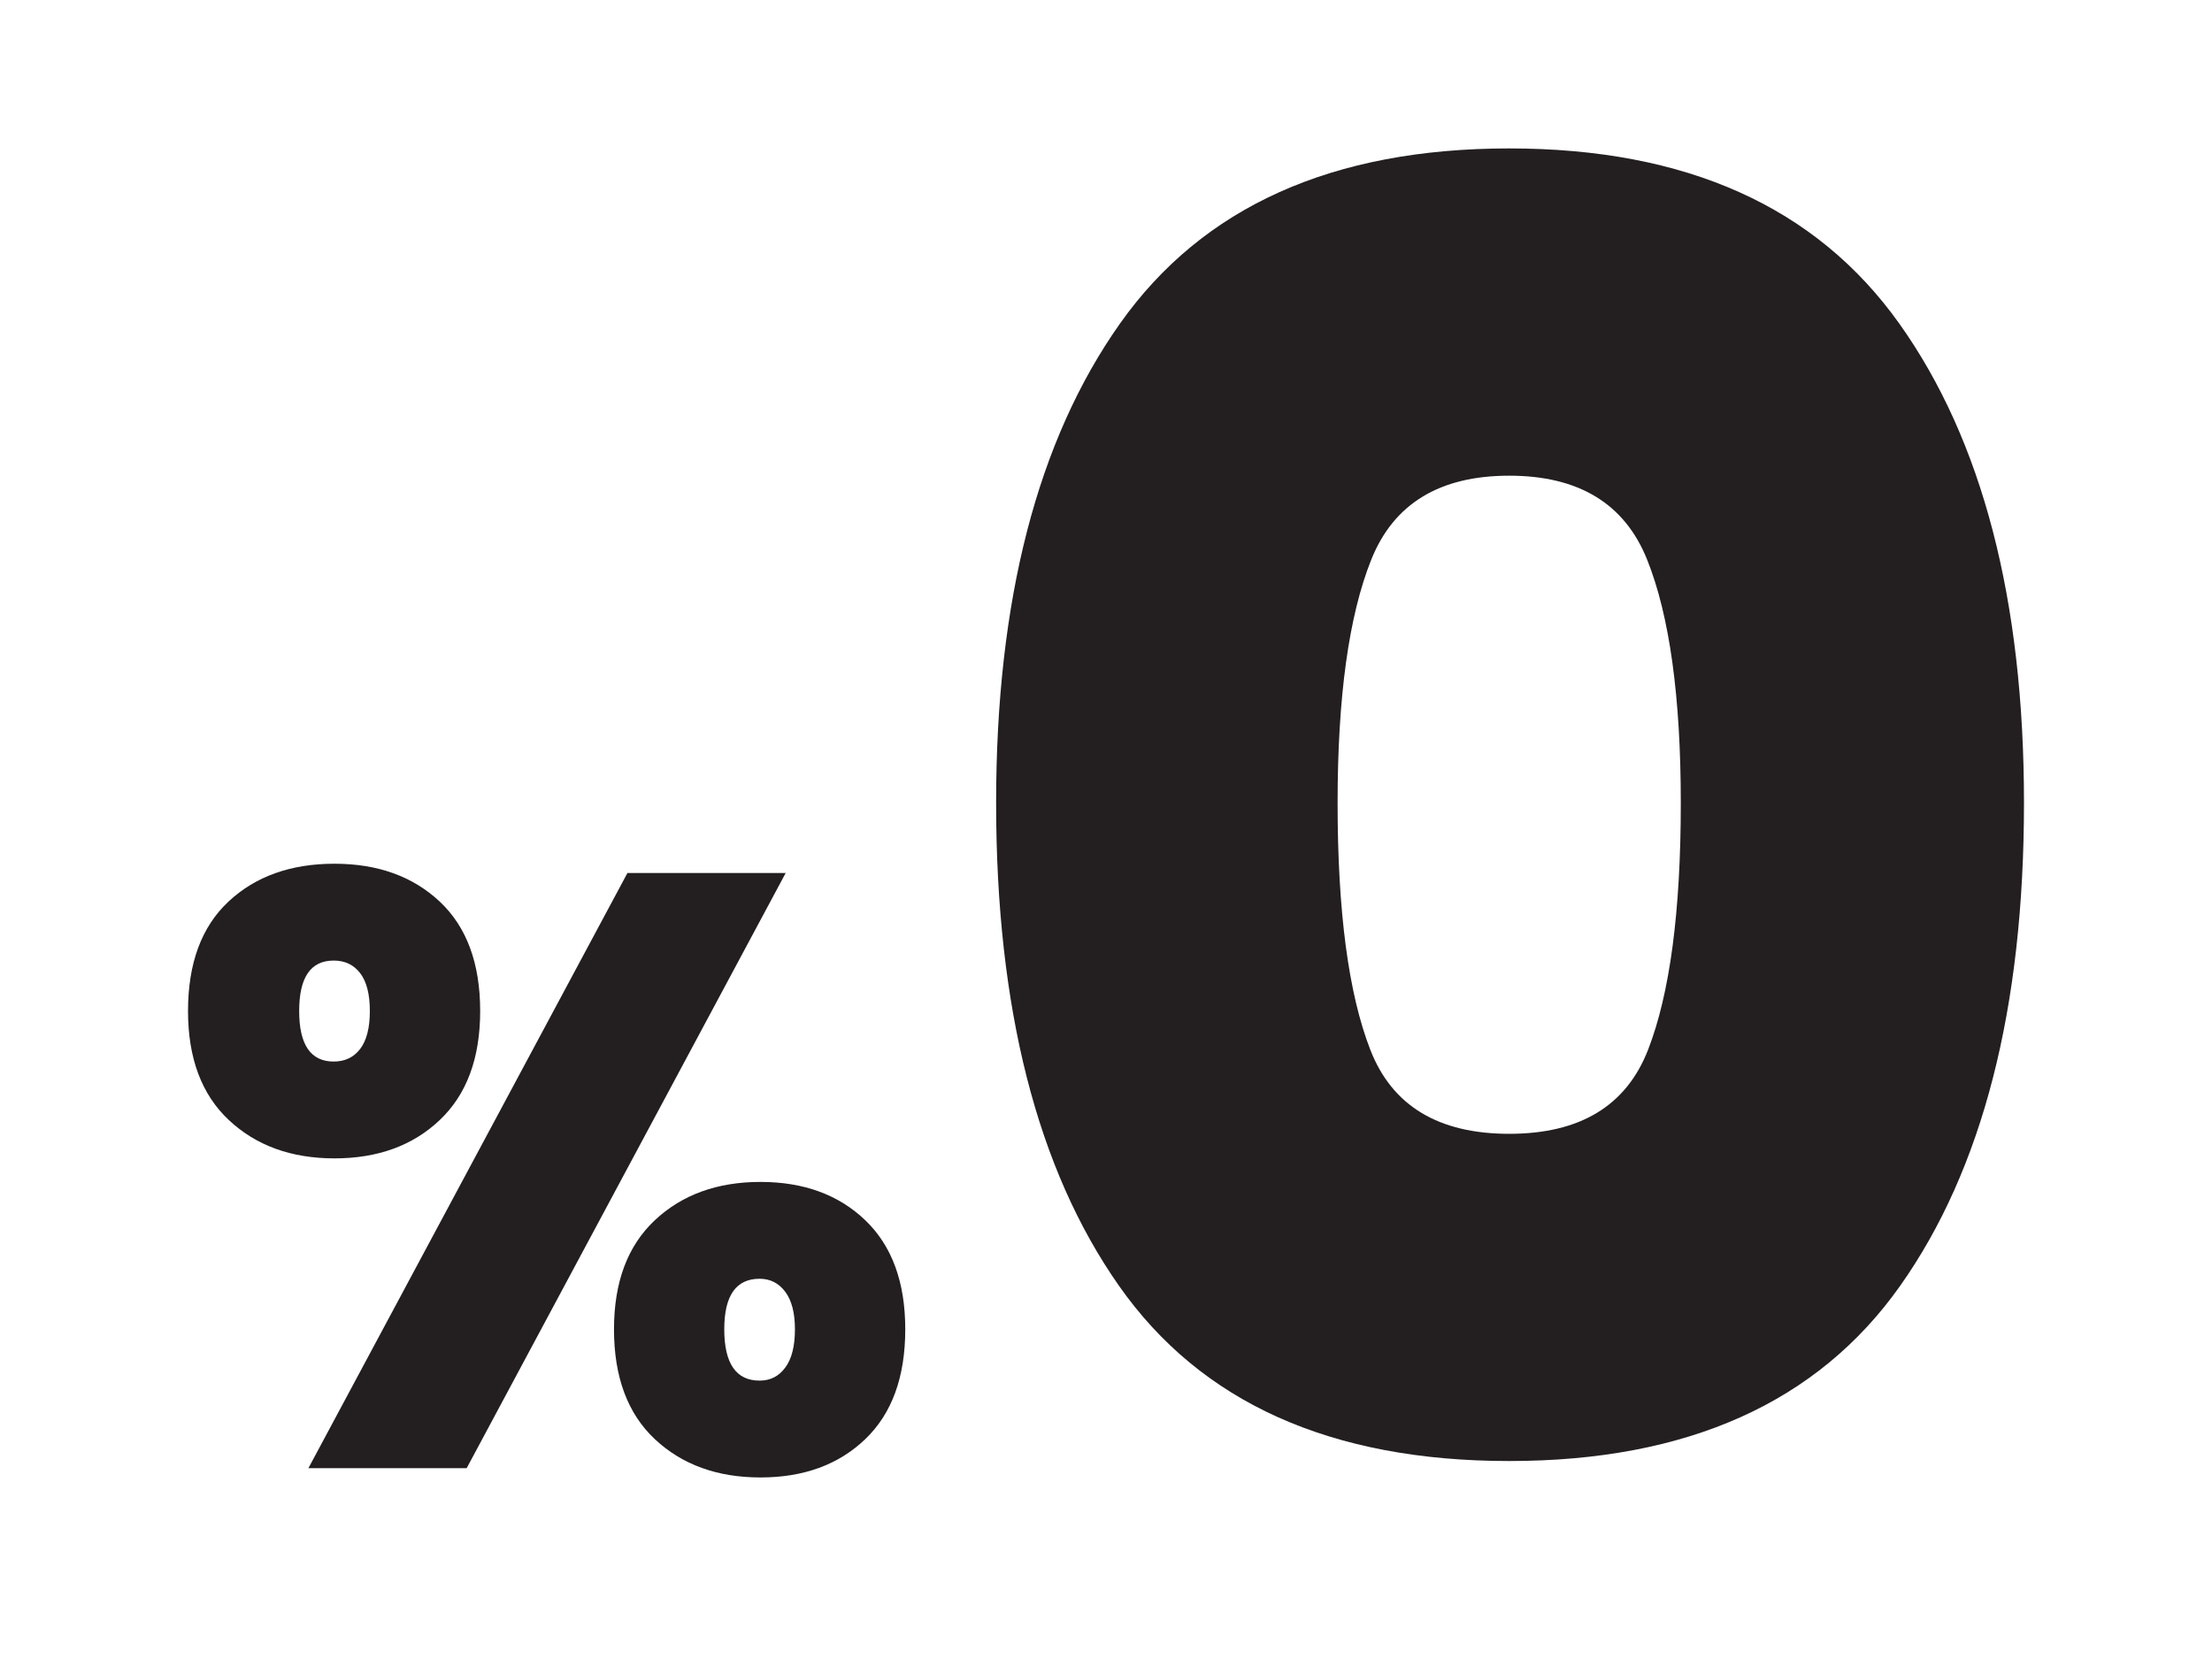
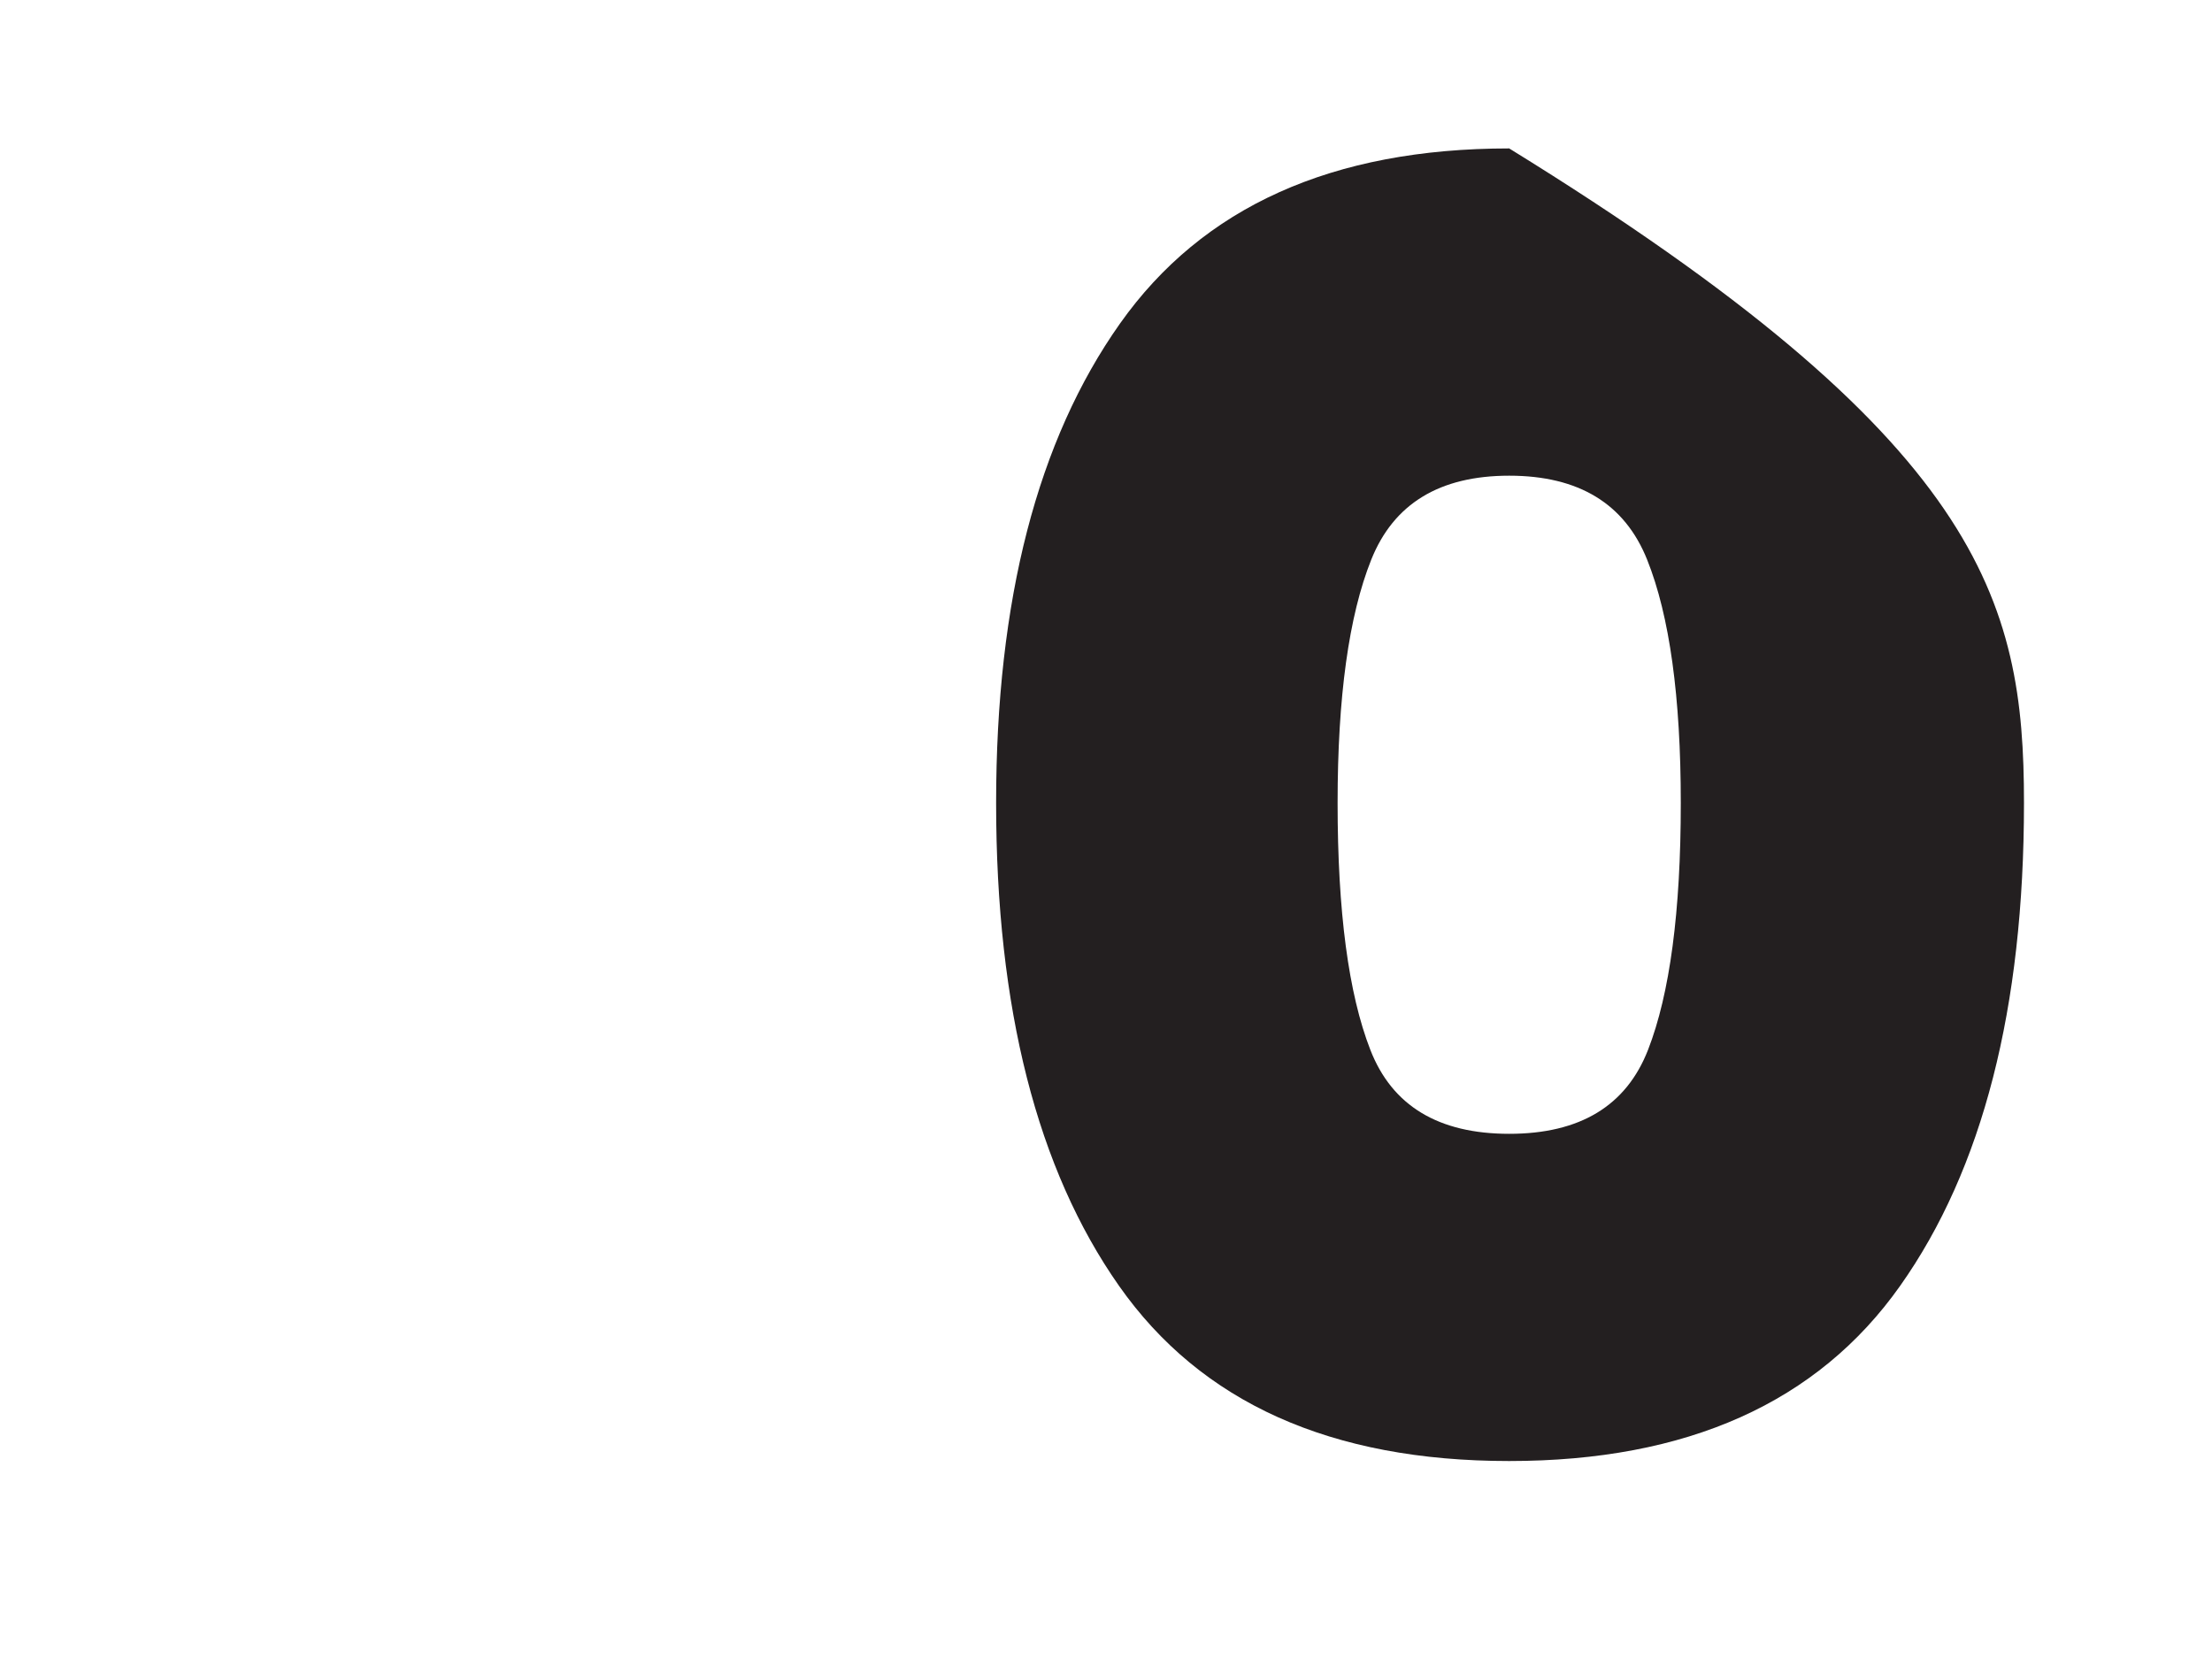
<svg xmlns="http://www.w3.org/2000/svg" version="1.1" id="Layer_1" x="0px" y="0px" viewBox="0 0 400 300" style="enable-background:new 0 0 400 300;" xml:space="preserve">
  <style type="text/css">
	.st0{fill:#231F20;}
</style>
  <g>
-     <path class="st0" d="M41.31,163.04c4.87-4.56,11.26-6.85,19.18-6.85c7.81,0,14.16,2.28,19.03,6.85c4.87,4.57,7.31,11.17,7.31,19.79   c0,8.52-2.44,15.1-7.31,19.71c-4.87,4.62-11.21,6.93-19.03,6.93c-7.82,0-14.18-2.31-19.11-6.93c-4.92-4.61-7.38-11.19-7.38-19.71   C34,174.21,36.43,167.61,41.31,163.04z M54.1,182.83c0,6.09,2.08,9.13,6.24,9.13c2.03,0,3.63-0.76,4.79-2.28   c1.16-1.52,1.75-3.81,1.75-6.85c0-3.04-0.58-5.33-1.75-6.85c-1.17-1.53-2.77-2.28-4.79-2.28C56.17,173.7,54.1,176.74,54.1,182.83z    M142.08,157.86L84.39,265.49H55.77l57.69-107.62H142.08z M118.41,220.66c4.92-4.62,11.29-6.93,19.11-6.93   c7.81,0,14.13,2.31,18.95,6.93c4.82,4.62,7.23,11.19,7.23,19.71c0,8.63-2.41,15.25-7.23,19.87c-4.82,4.62-11.14,6.93-18.95,6.93   c-7.82,0-14.18-2.31-19.11-6.93c-4.92-4.62-7.38-11.24-7.38-19.87C111.03,231.85,113.49,225.28,118.41,220.66z M130.97,240.37   c0,6.19,2.13,9.29,6.39,9.29c1.93,0,3.48-0.78,4.64-2.36c1.17-1.57,1.75-3.88,1.75-6.93c0-2.94-0.58-5.2-1.75-6.77   c-1.17-1.57-2.72-2.36-4.64-2.36C133.1,231.24,130.97,234.28,130.97,240.37z" />
-     <path class="st0" d="M202.53,58.51c14.93-21.11,38.39-31.67,70.38-31.67s55.5,10.55,70.54,31.67C358.48,79.62,366,108.52,366,145.2   c0,37.11-7.47,66.22-22.4,87.33c-14.93,21.11-38.5,31.67-70.7,31.67c-32.21,0-55.72-10.56-70.54-31.67   c-14.82-21.11-22.23-50.22-22.23-87.33C180.13,108.52,187.6,79.62,202.53,58.51z M297.86,101.22c-4.05-10.13-12.37-15.2-24.95-15.2   c-12.59,0-20.9,5.07-24.95,15.2c-4.05,10.13-6.08,24.79-6.08,43.99c0,19.62,1.97,34.5,5.92,44.63   c3.94,10.13,12.32,15.19,25.11,15.19c12.8,0,21.16-5.06,25.11-15.19c3.94-10.13,5.92-25,5.92-44.63   C303.94,126.01,301.91,111.34,297.86,101.22z" />
+     <path class="st0" d="M202.53,58.51c14.93-21.11,38.39-31.67,70.38-31.67C358.48,79.62,366,108.52,366,145.2   c0,37.11-7.47,66.22-22.4,87.33c-14.93,21.11-38.5,31.67-70.7,31.67c-32.21,0-55.72-10.56-70.54-31.67   c-14.82-21.11-22.23-50.22-22.23-87.33C180.13,108.52,187.6,79.62,202.53,58.51z M297.86,101.22c-4.05-10.13-12.37-15.2-24.95-15.2   c-12.59,0-20.9,5.07-24.95,15.2c-4.05,10.13-6.08,24.79-6.08,43.99c0,19.62,1.97,34.5,5.92,44.63   c3.94,10.13,12.32,15.19,25.11,15.19c12.8,0,21.16-5.06,25.11-15.19c3.94-10.13,5.92-25,5.92-44.63   C303.94,126.01,301.91,111.34,297.86,101.22z" />
  </g>
</svg>